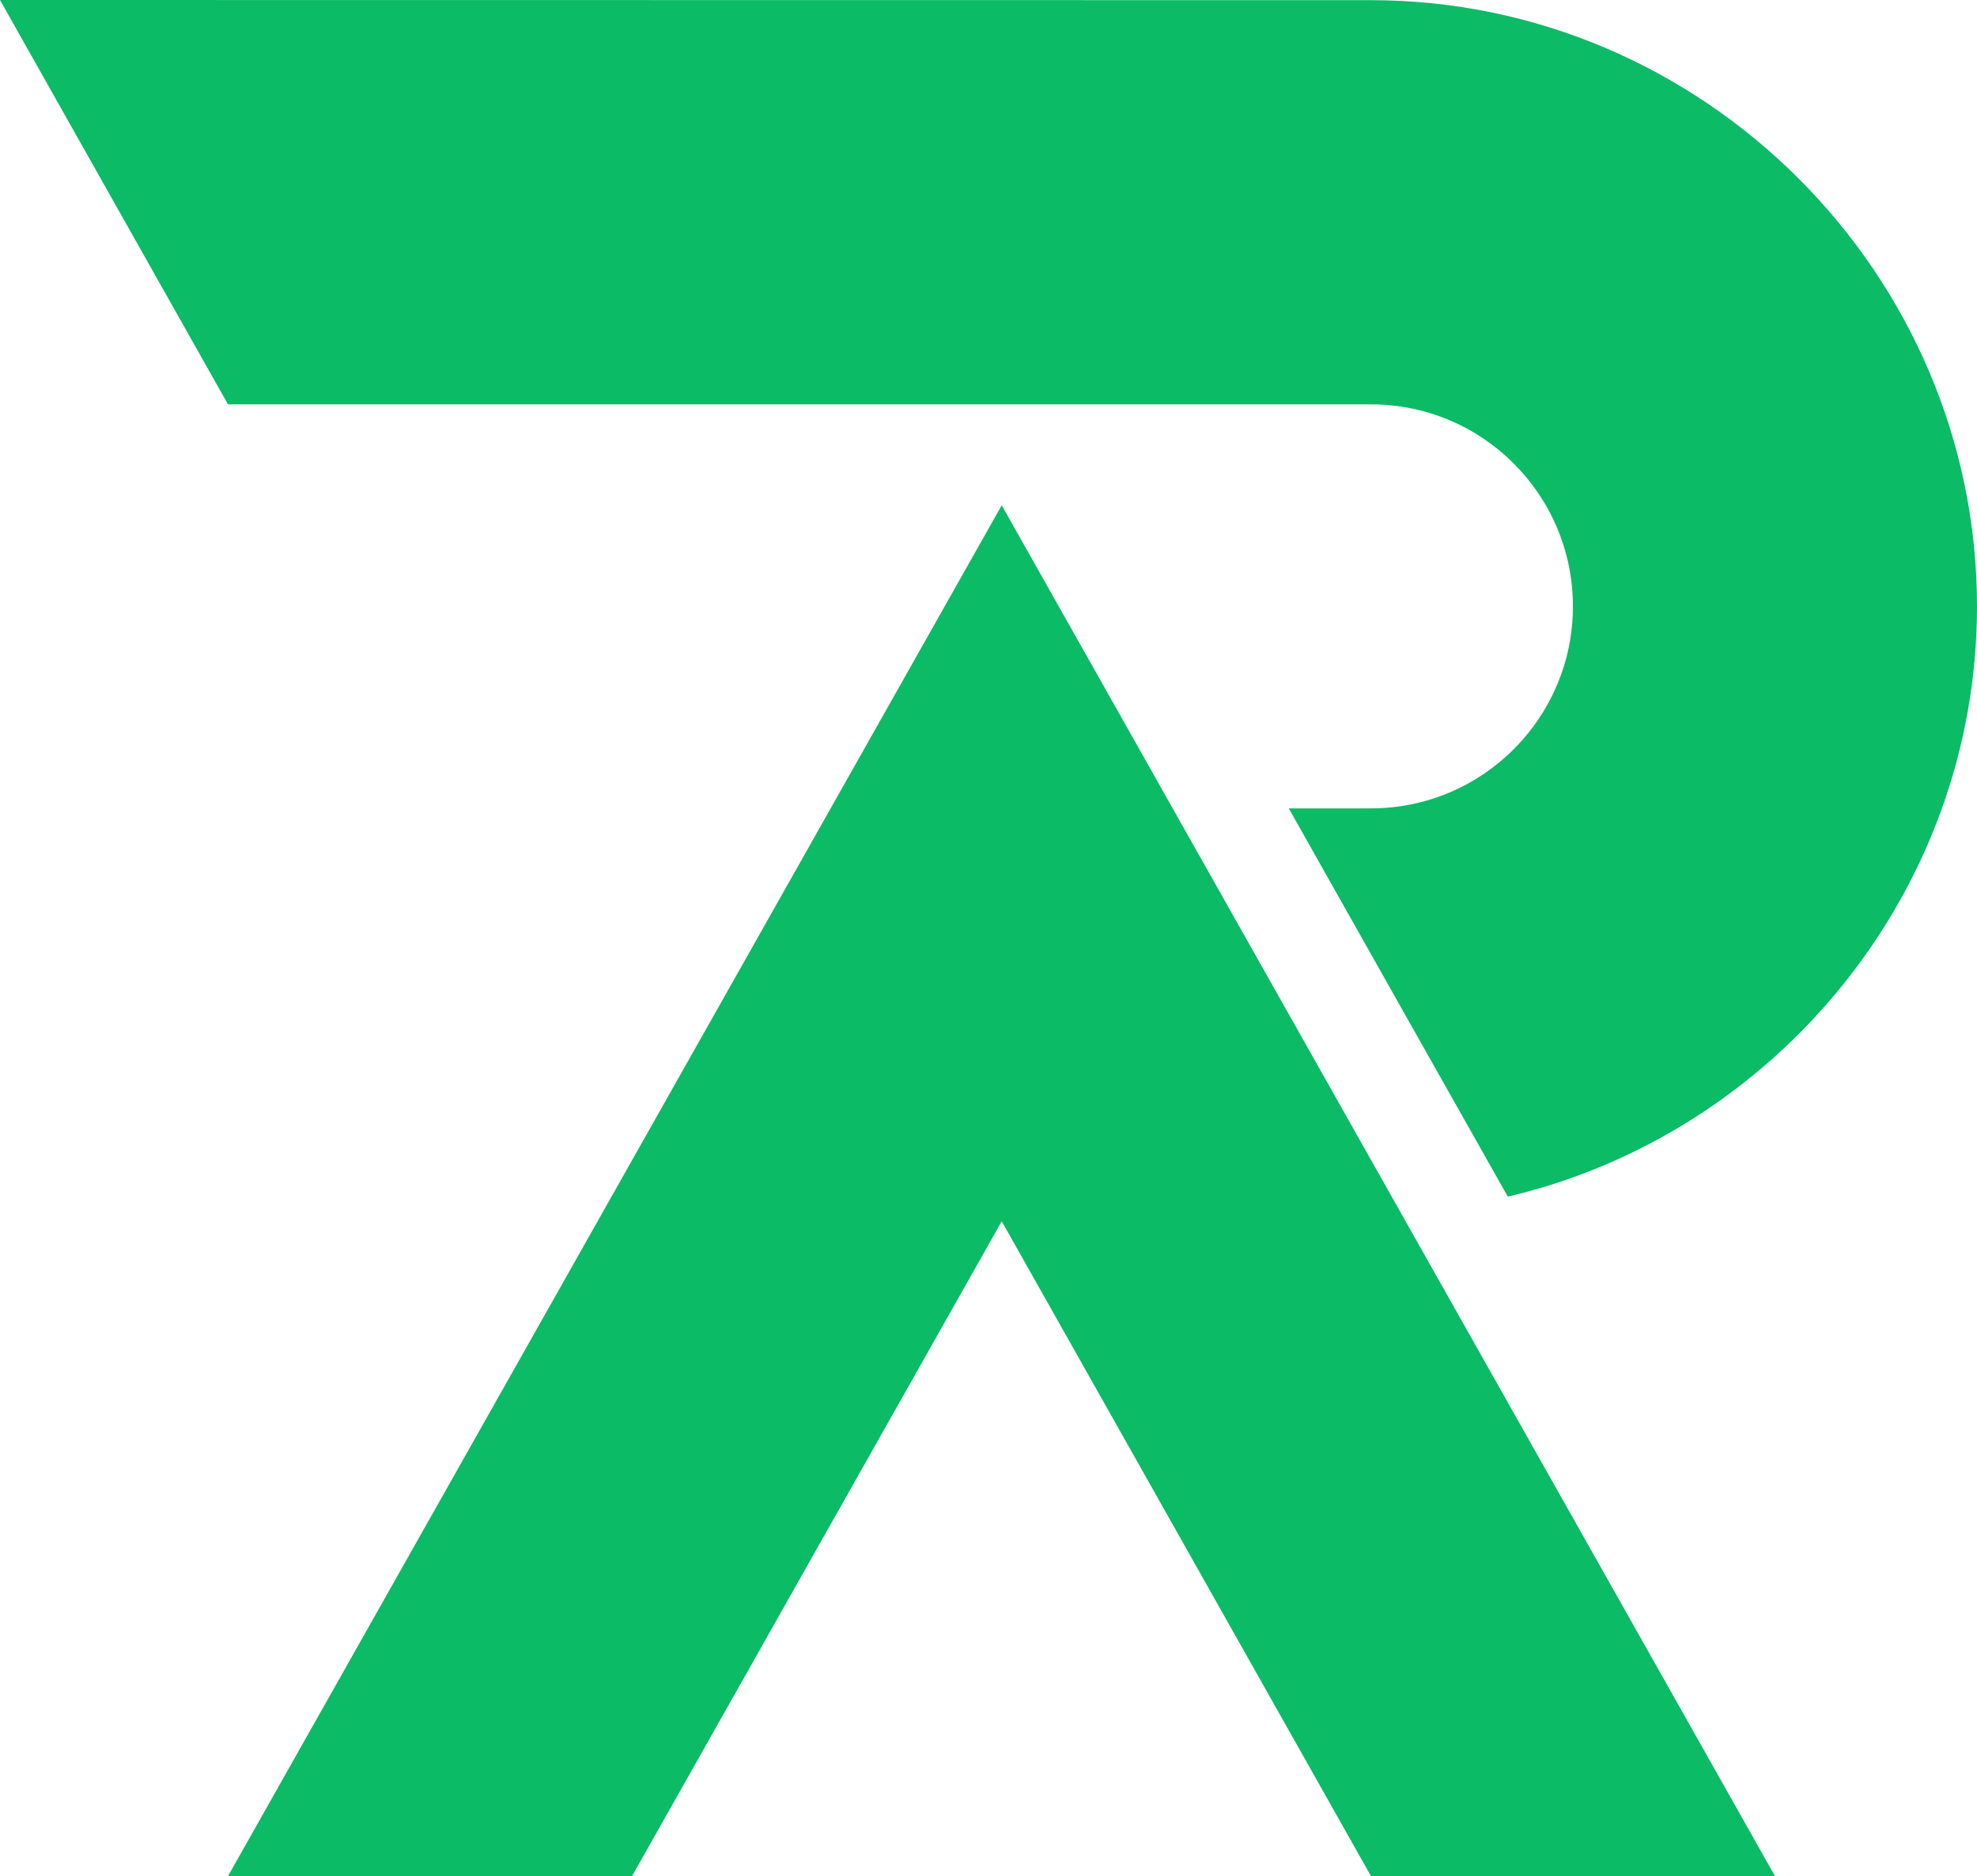
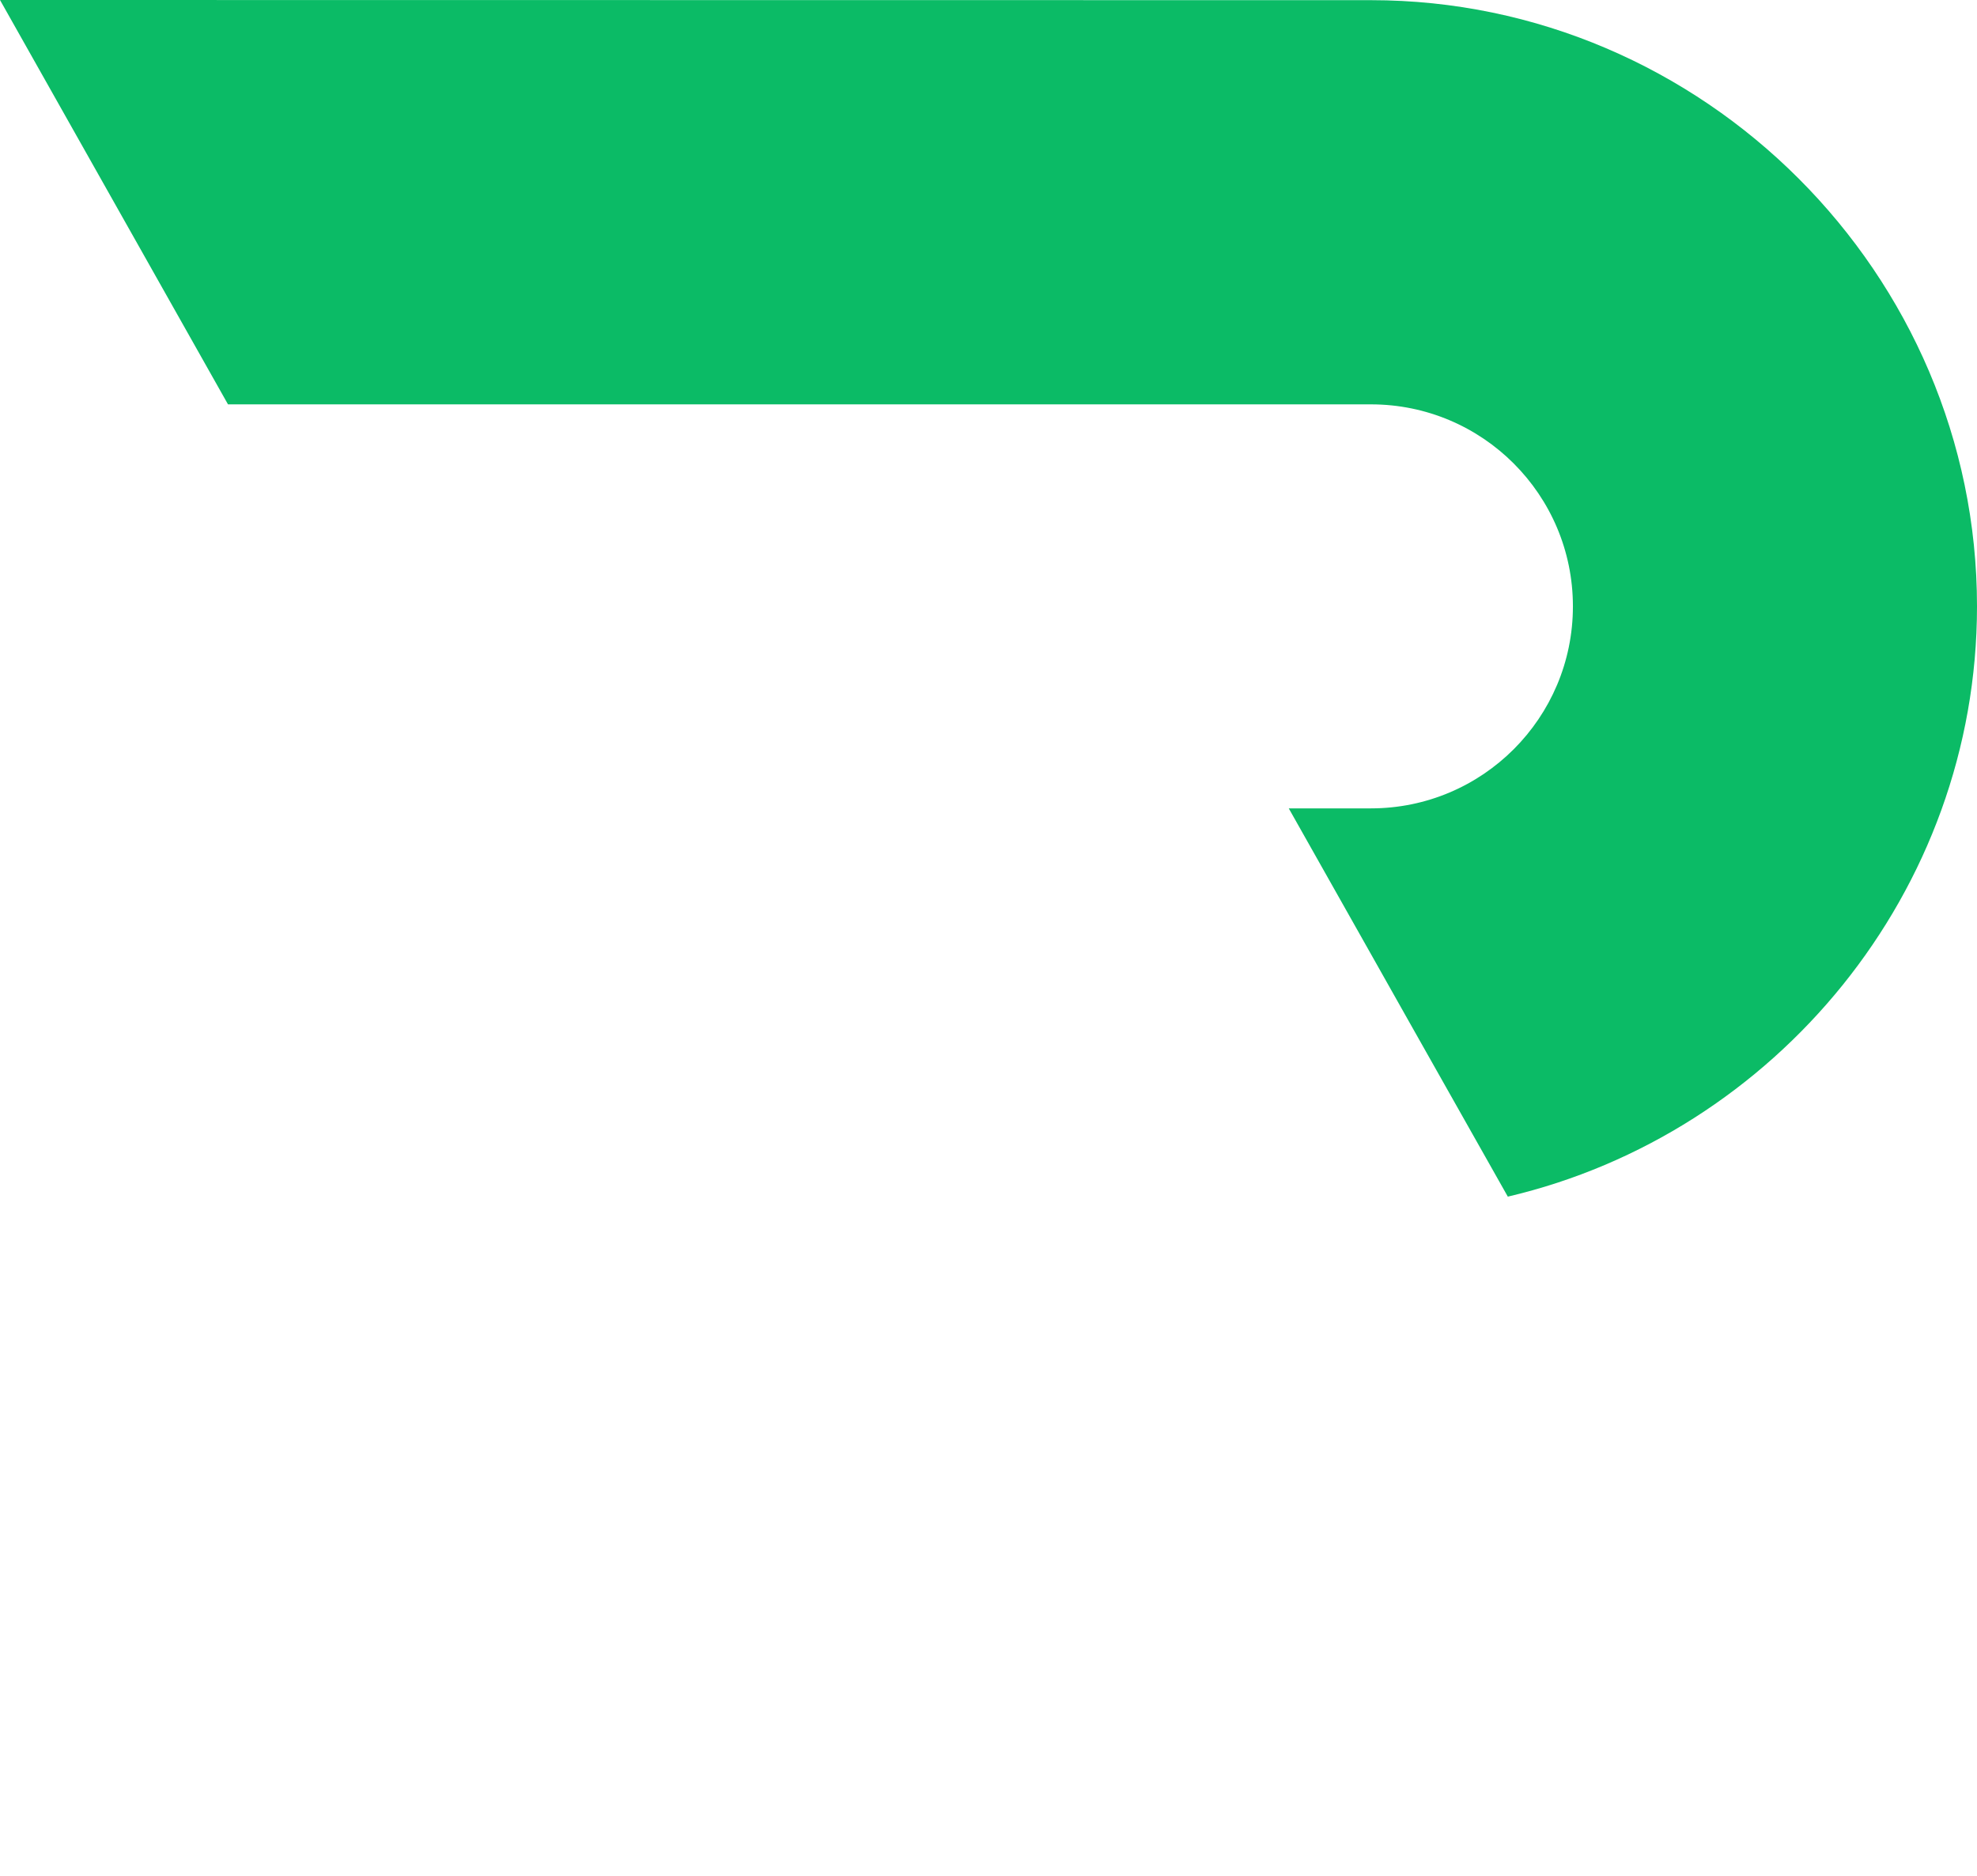
<svg xmlns="http://www.w3.org/2000/svg" id="Calque_2" data-name="Calque 2" viewBox="0 0 356.57 338.34">
  <defs>
    <style>
      .cls-1 {
        fill: #0bbb66;
        stroke-width: 0px;
      }
    </style>
  </defs>
  <g id="Calque_1-2" data-name="Calque 1">
    <g>
-       <polygon class="cls-1" points="320.14 338.34 247.27 338.34 180.67 220.24 113.99 338.34 41.12 338.34 180.67 91.12 320.14 338.34" />
-       <path class="cls-1" d="M356.57,109.34c0,51.48-36.38,95.14-84.62,106.46l-17.83-31.58-6.86-12.17-14.82-26.27h14.82c20.13,0,36.43-16.32,36.43-36.43s-16.3-36.43-36.43-36.43H41.12L0,0l247.27.03c59.96.01,109.3,49.35,109.3,109.31Z" />
+       <path class="cls-1" d="M356.57,109.34c0,51.48-36.38,95.14-84.62,106.46l-17.83-31.58-6.86-12.17-14.82-26.27h14.82c20.13,0,36.43-16.32,36.43-36.43s-16.3-36.43-36.43-36.43H41.12L0,0l247.27.03c59.96.01,109.3,49.35,109.3,109.31" />
    </g>
  </g>
</svg>